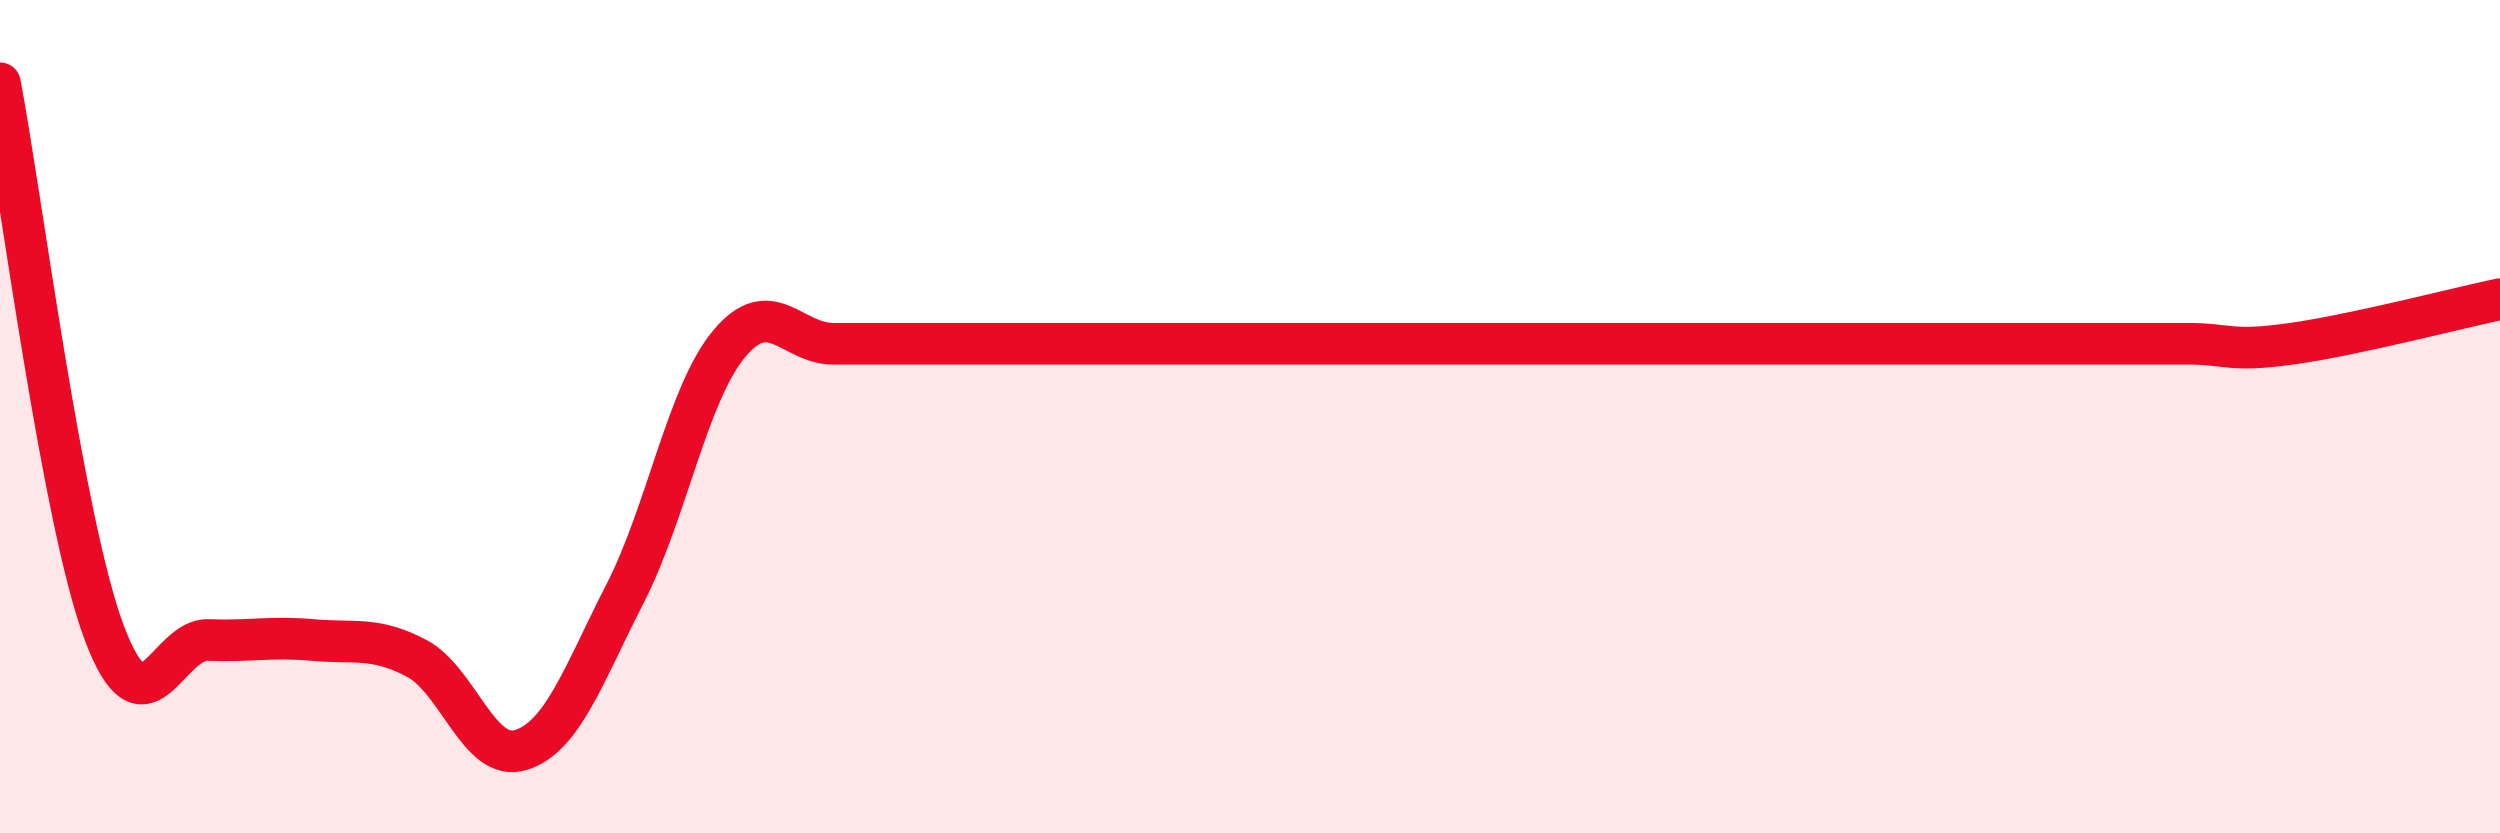
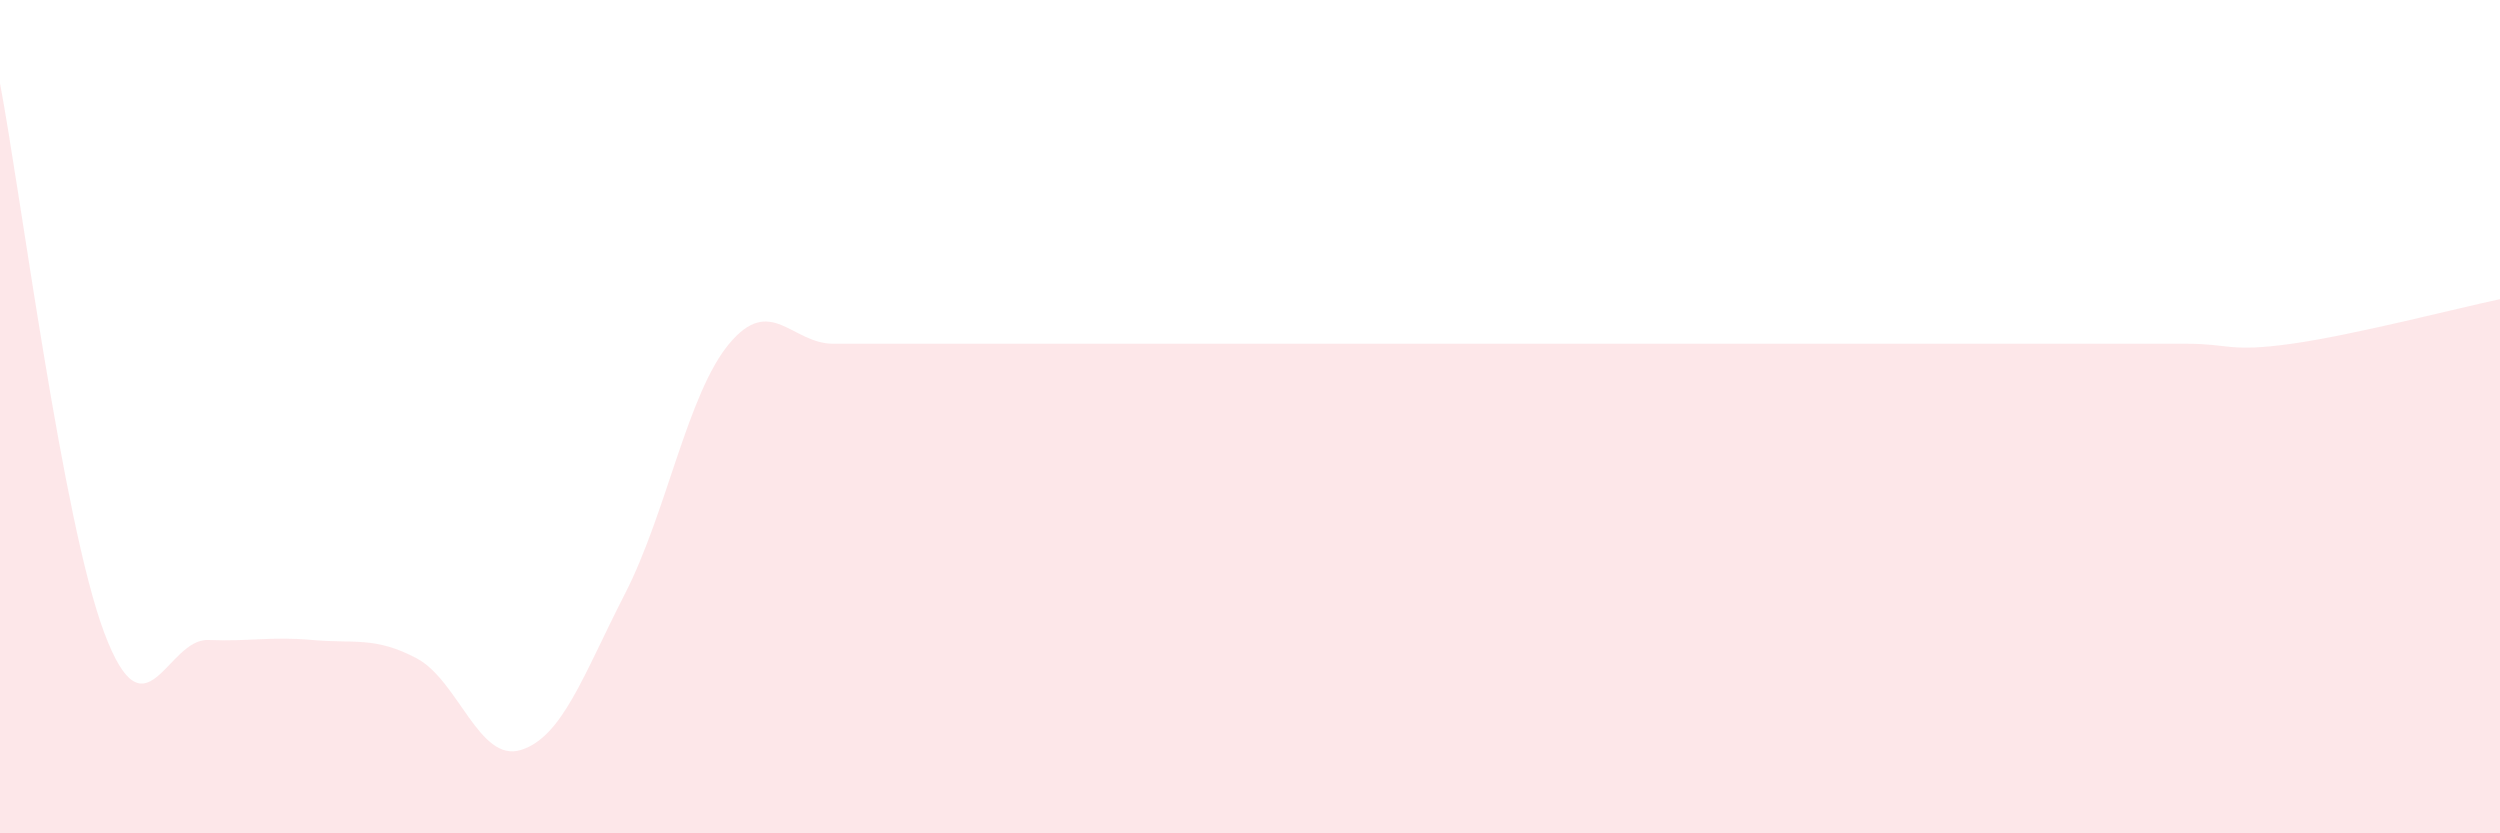
<svg xmlns="http://www.w3.org/2000/svg" width="60" height="20" viewBox="0 0 60 20">
  <path d="M 0,2 C 0.5,4.64 1.5,12.51 2.5,15.18 C 3.5,17.85 4,15.32 5,15.36 C 6,15.4 6.5,15.27 7.5,15.36 C 8.5,15.45 9,15.27 10,15.8 C 11,16.33 11.5,18.31 12.5,18 C 13.5,17.69 14,16.2 15,14.25 C 16,12.3 16.5,9.45 17.5,8.25 C 18.5,7.05 19,8.25 20,8.25 C 21,8.25 21.5,8.25 22.5,8.25 C 23.5,8.25 24,8.25 25,8.25 C 26,8.25 26.5,8.25 27.5,8.25 C 28.5,8.25 29,8.25 30,8.25 C 31,8.25 31.5,8.25 32.5,8.25 C 33.5,8.25 34,8.25 35,8.25 C 36,8.25 36.5,8.25 37.5,8.25 C 38.5,8.25 39,8.25 40,8.25 C 41,8.25 41.5,8.25 42.5,8.25 C 43.5,8.25 44,8.25 45,8.25 C 46,8.25 46.5,8.25 47.5,8.25 C 48.5,8.25 49,8.25 50,8.25 C 51,8.25 51.5,8.25 52.5,8.25 C 53.5,8.25 53.5,8.46 55,8.25 C 56.5,8.04 59,7.39 60,7.18L60 20L0 20Z" fill="#EB0A25" opacity="0.1" stroke-linecap="round" stroke-linejoin="round" />
-   <path d="M 0,2 C 0.5,4.64 1.5,12.51 2.5,15.18 C 3.5,17.85 4,15.32 5,15.36 C 6,15.4 6.5,15.27 7.5,15.36 C 8.5,15.45 9,15.27 10,15.8 C 11,16.33 11.5,18.31 12.5,18 C 13.5,17.69 14,16.2 15,14.25 C 16,12.3 16.5,9.45 17.5,8.25 C 18.5,7.05 19,8.25 20,8.25 C 21,8.25 21.5,8.25 22.5,8.25 C 23.5,8.25 24,8.25 25,8.25 C 26,8.25 26.5,8.25 27.5,8.25 C 28.5,8.25 29,8.25 30,8.25 C 31,8.25 31.5,8.25 32.5,8.25 C 33.5,8.25 34,8.25 35,8.25 C 36,8.25 36.5,8.25 37.5,8.25 C 38.5,8.25 39,8.25 40,8.25 C 41,8.25 41.5,8.25 42.5,8.25 C 43.5,8.25 44,8.25 45,8.25 C 46,8.25 46.5,8.25 47.5,8.25 C 48.5,8.25 49,8.25 50,8.25 C 51,8.25 51.5,8.25 52.5,8.25 C 53.5,8.25 53.5,8.46 55,8.25 C 56.5,8.04 59,7.39 60,7.18" stroke="#EB0A25" stroke-width="1" fill="none" stroke-linecap="round" stroke-linejoin="round" />
</svg>